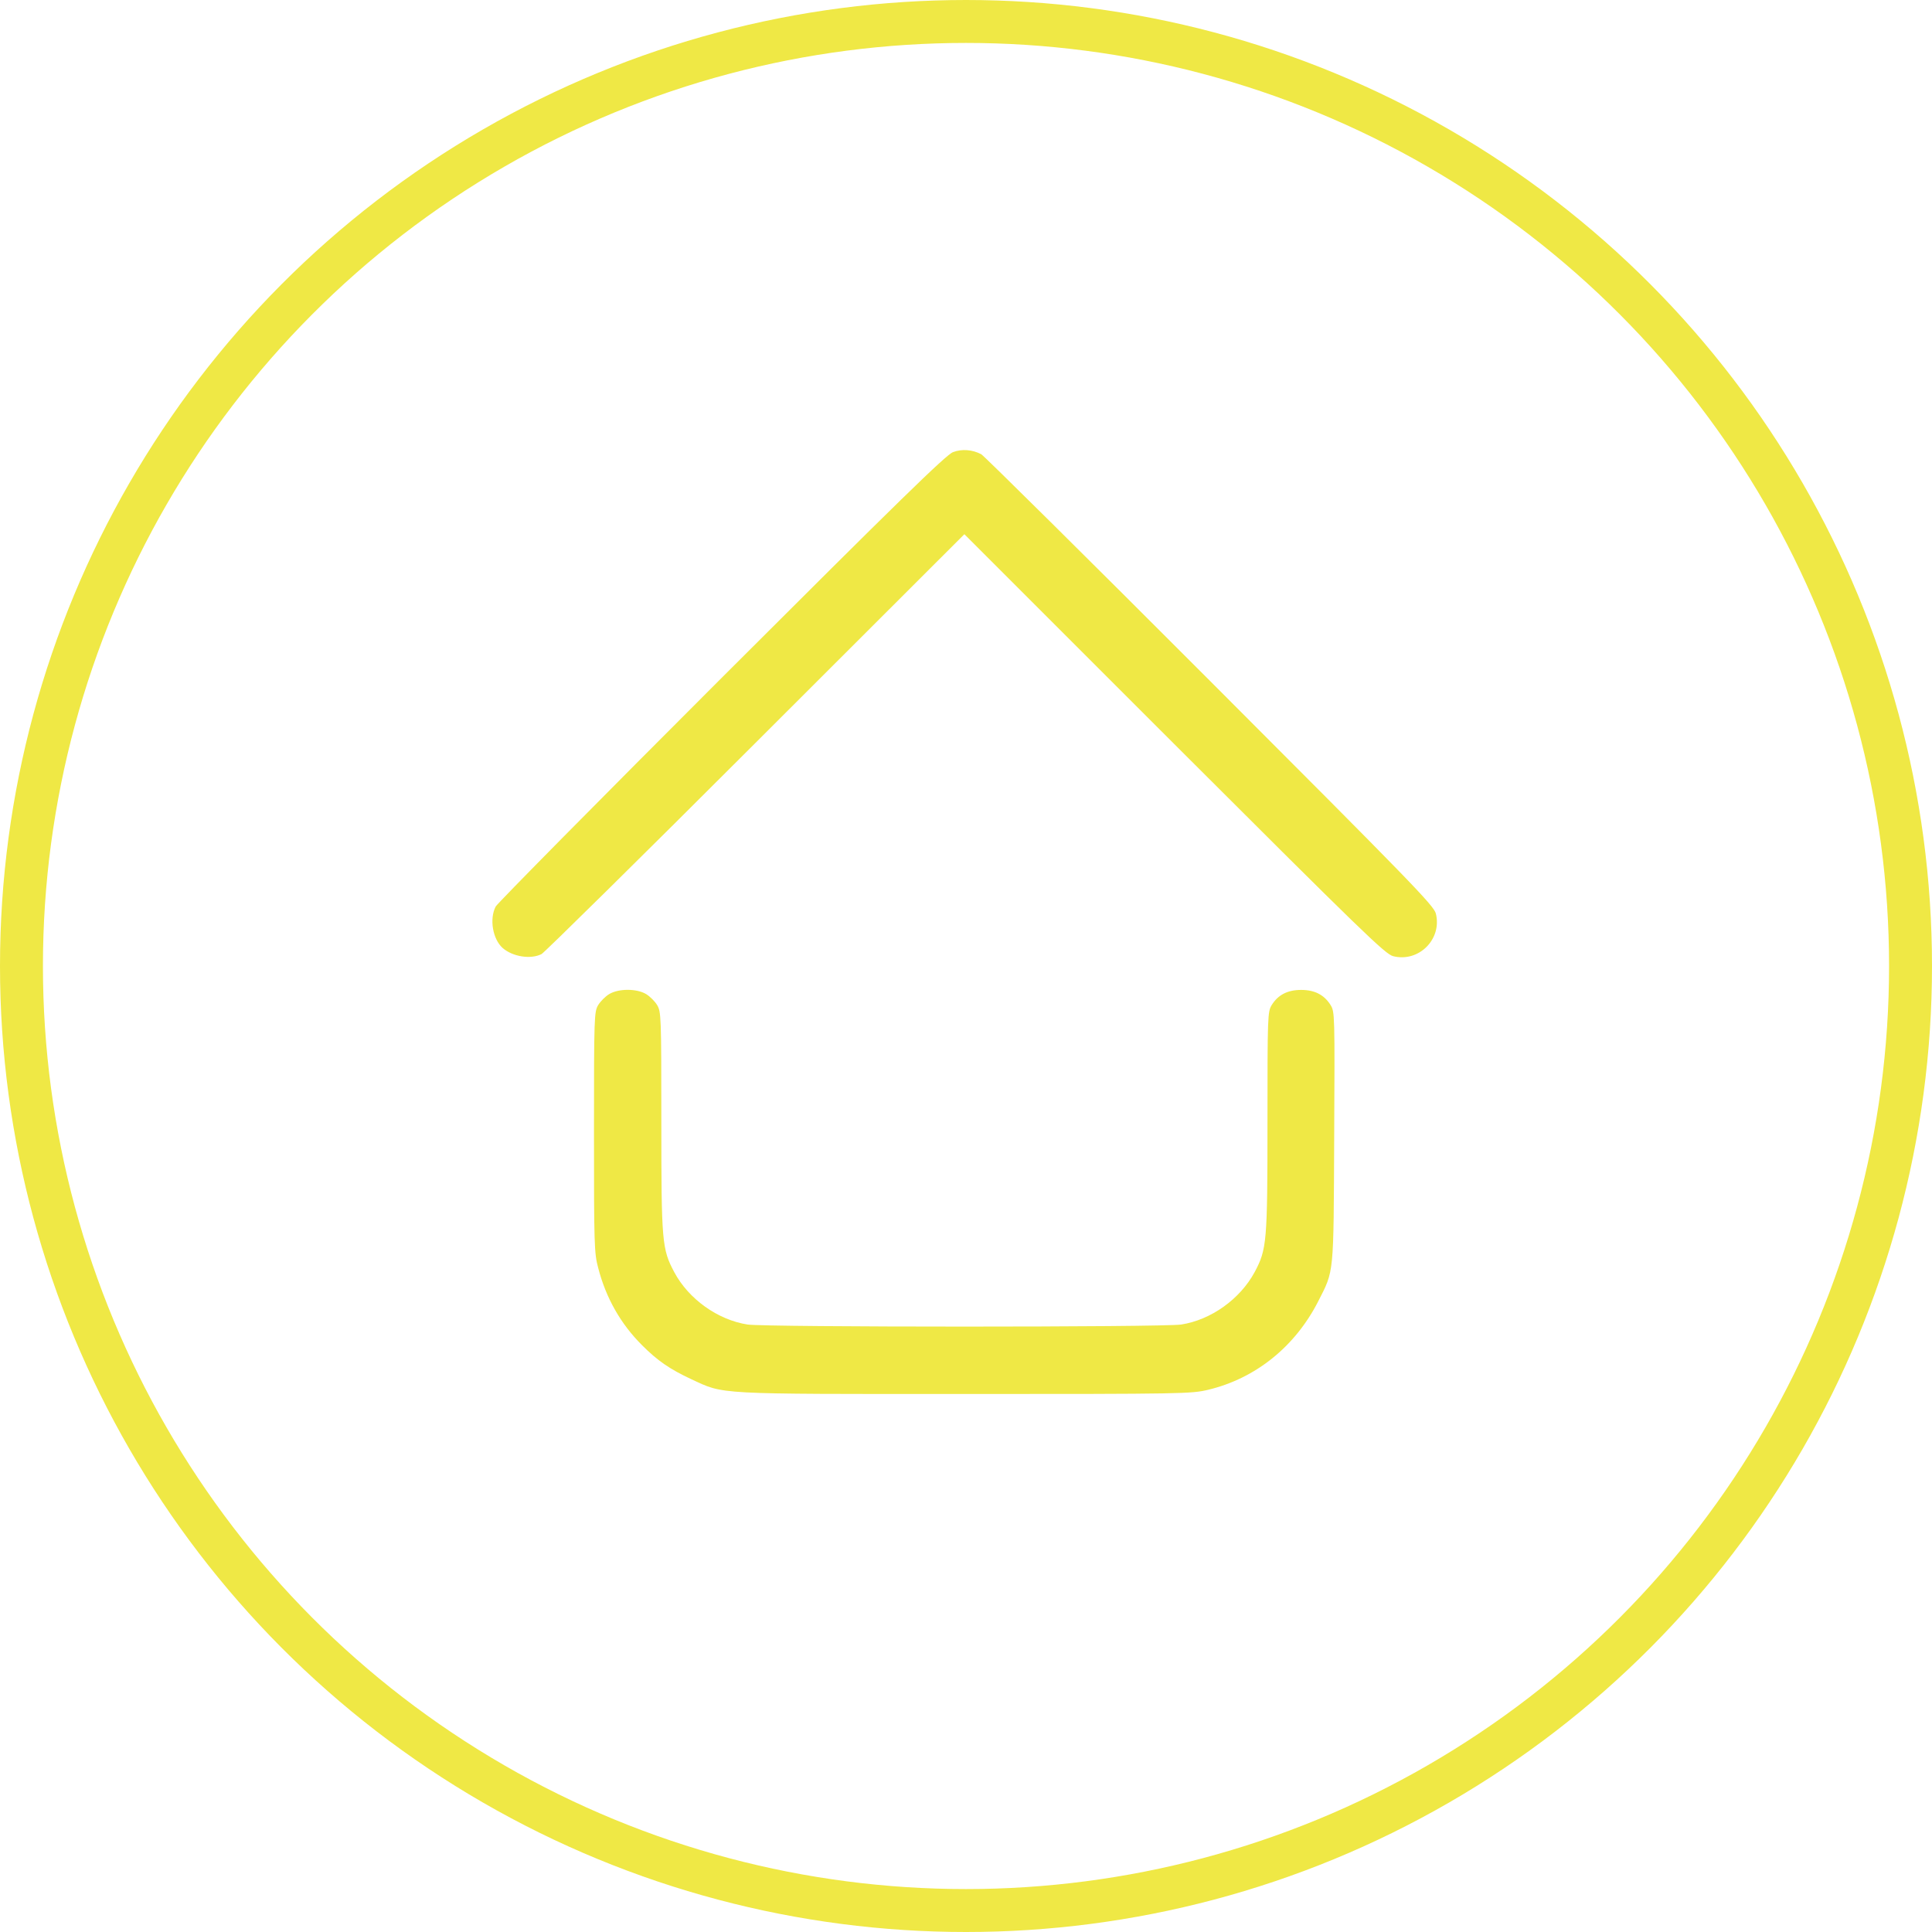
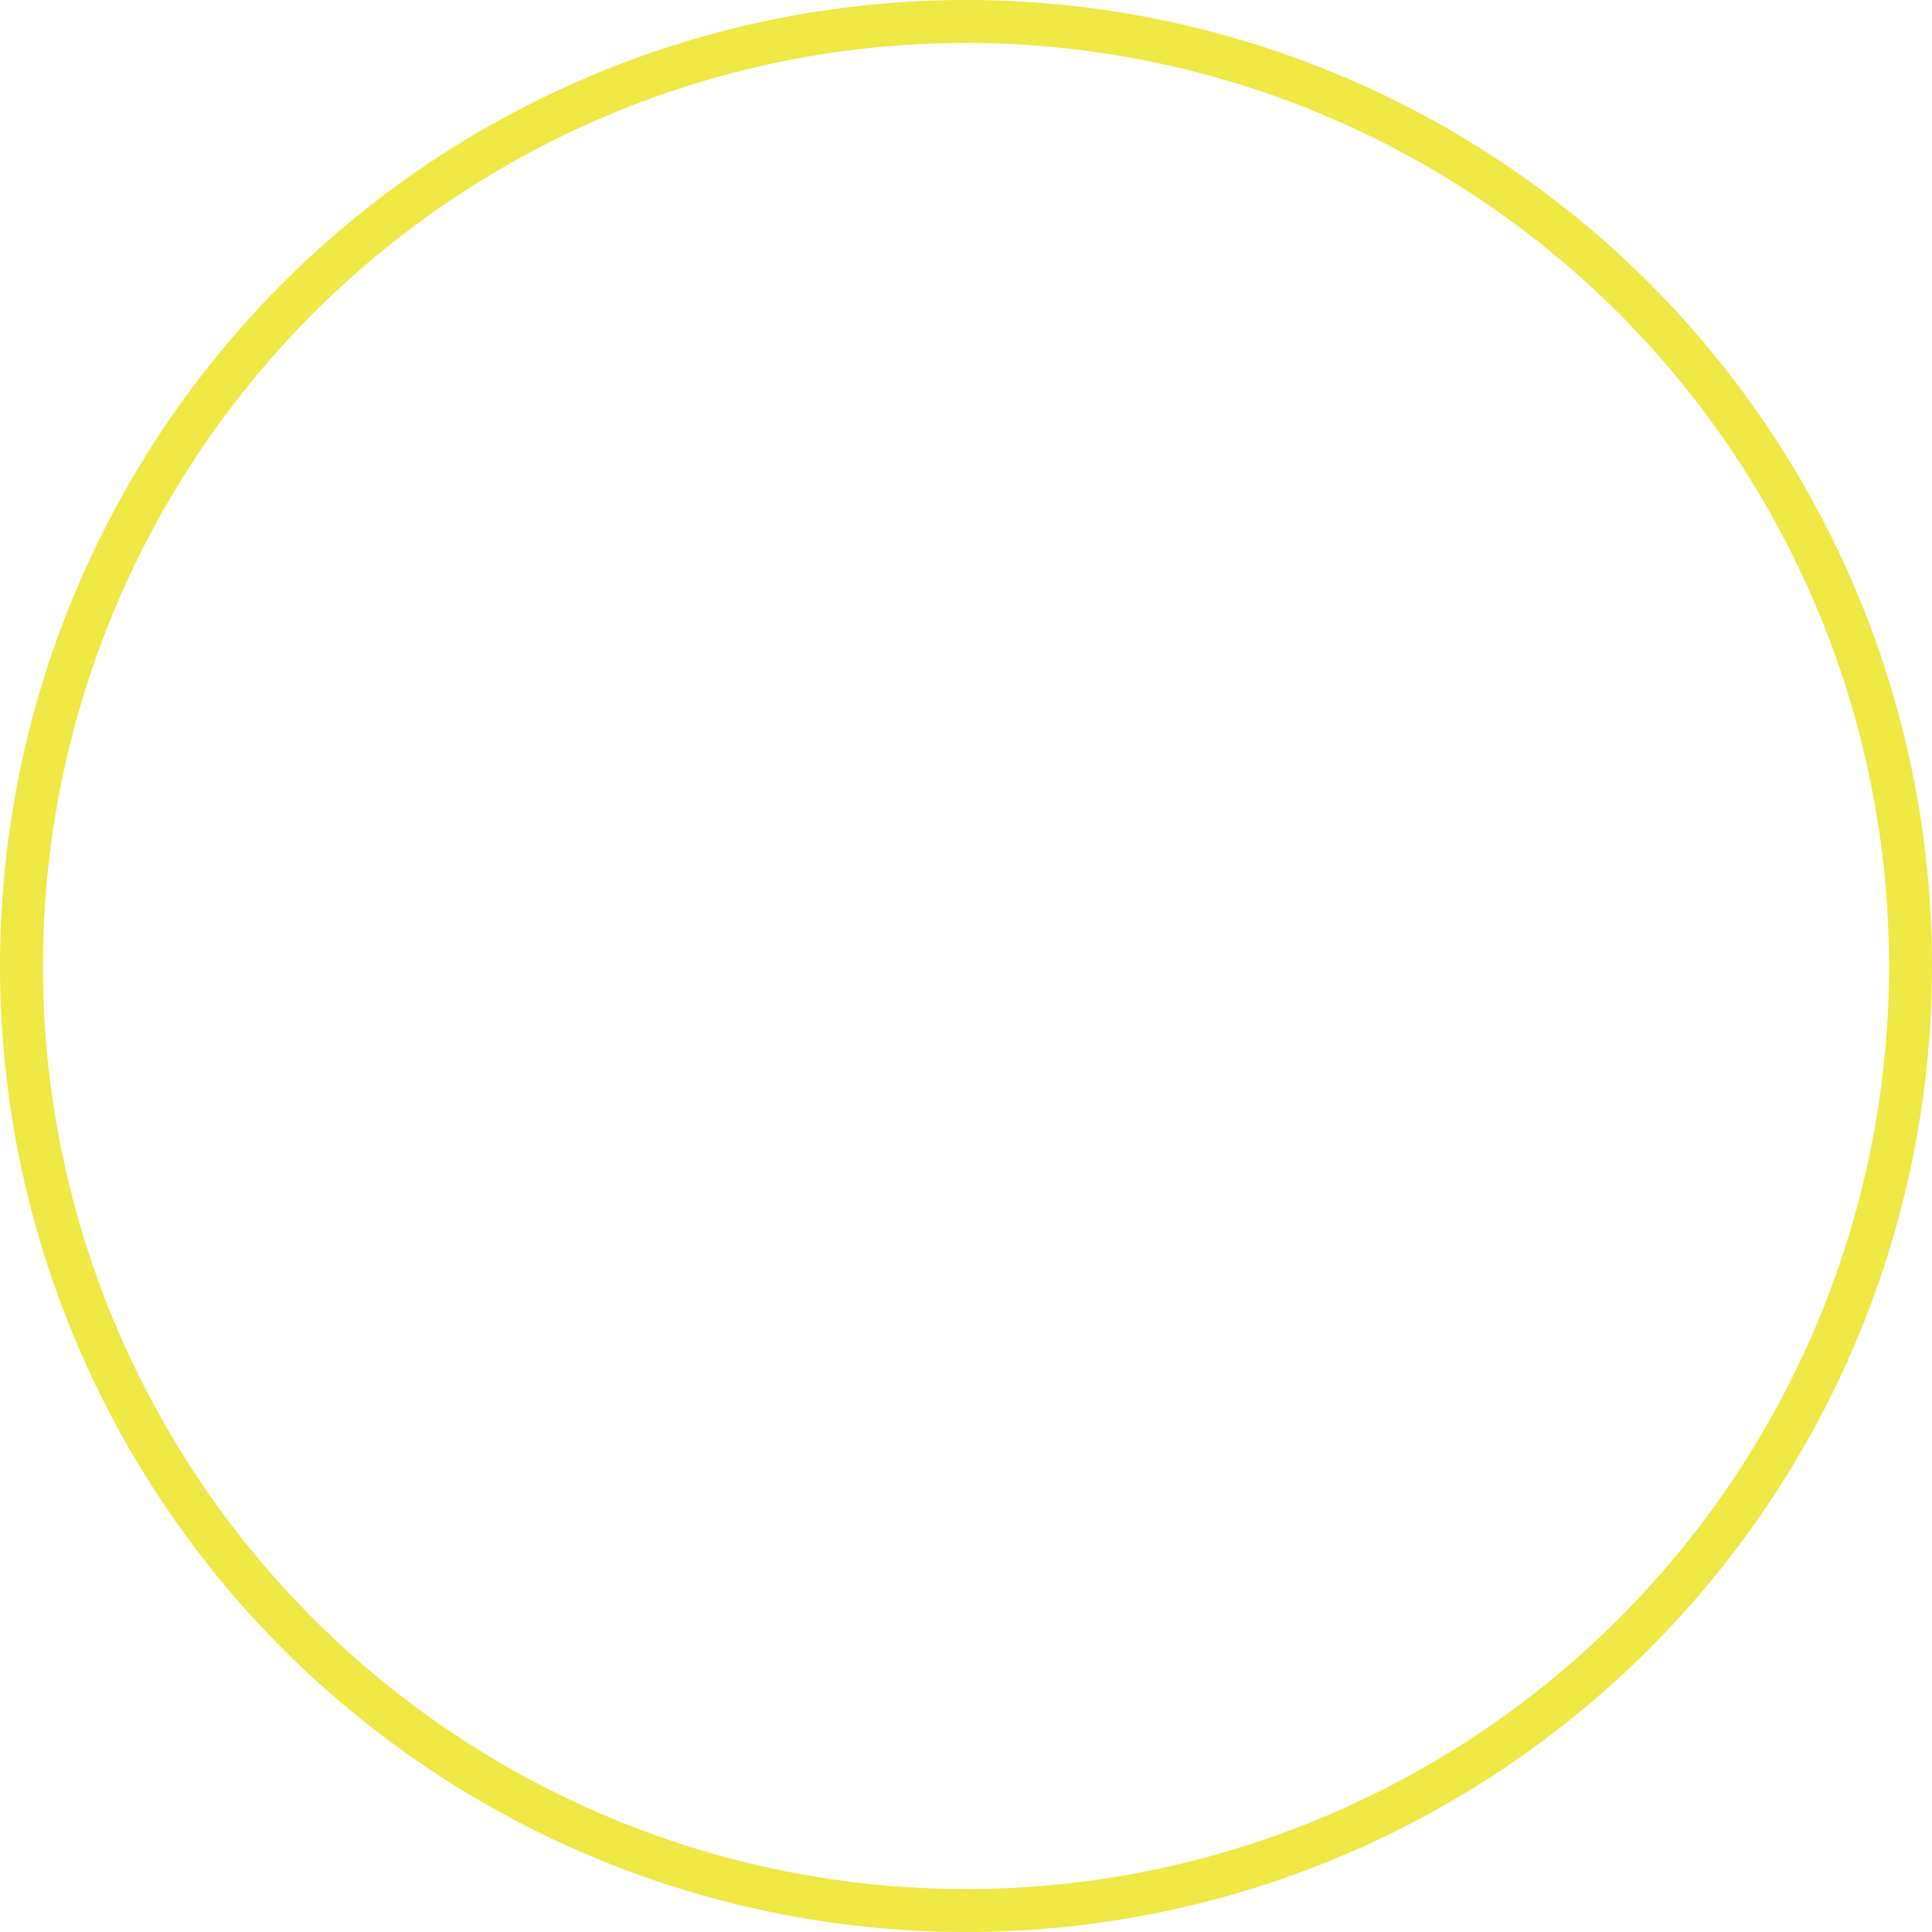
<svg xmlns="http://www.w3.org/2000/svg" width="45" height="45" viewBox="0 0 45 45" fill="none">
  <circle cx="22.5" cy="22.5" r="22" stroke="#EFE845" />
-   <path d="M22.198 10.531C22.041 10.585 20.904 11.697 16.811 15.786C13.957 18.639 11.59 21.036 11.546 21.114C11.394 21.404 11.477 21.874 11.707 22.08C11.943 22.286 12.364 22.35 12.614 22.222C12.678 22.188 14.923 19.977 17.595 17.305L22.462 12.443L27.35 17.33C31.737 21.712 32.262 22.222 32.448 22.271C33.046 22.423 33.595 21.874 33.443 21.276C33.394 21.09 32.855 20.536 28.183 15.859C25.32 12.992 22.923 10.619 22.855 10.58C22.649 10.472 22.404 10.452 22.198 10.531Z" fill="#EFE845" />
-   <path d="M14.188 23.155C14.1 23.209 13.987 23.321 13.933 23.41C13.84 23.567 13.835 23.665 13.835 26.37C13.835 28.988 13.84 29.189 13.933 29.532C14.114 30.233 14.457 30.836 14.953 31.331C15.315 31.694 15.6 31.89 16.105 32.126C16.879 32.483 16.605 32.469 22.477 32.469C27.57 32.469 27.747 32.464 28.139 32.371C29.247 32.106 30.164 31.366 30.703 30.312C31.076 29.576 31.061 29.738 31.076 26.488C31.09 23.635 31.09 23.567 30.992 23.41C30.845 23.174 30.625 23.057 30.306 23.057C29.987 23.057 29.767 23.174 29.62 23.41C29.526 23.567 29.522 23.665 29.522 26.12C29.522 28.939 29.507 29.096 29.223 29.63C28.884 30.258 28.208 30.743 27.512 30.851C27.08 30.915 17.845 30.915 17.413 30.851C16.717 30.743 16.041 30.258 15.707 29.635C15.418 29.091 15.404 28.944 15.404 26.12C15.404 23.665 15.399 23.567 15.306 23.41C15.252 23.321 15.139 23.209 15.051 23.155C14.83 23.022 14.409 23.022 14.188 23.155Z" fill="#EFE845" />
</svg>